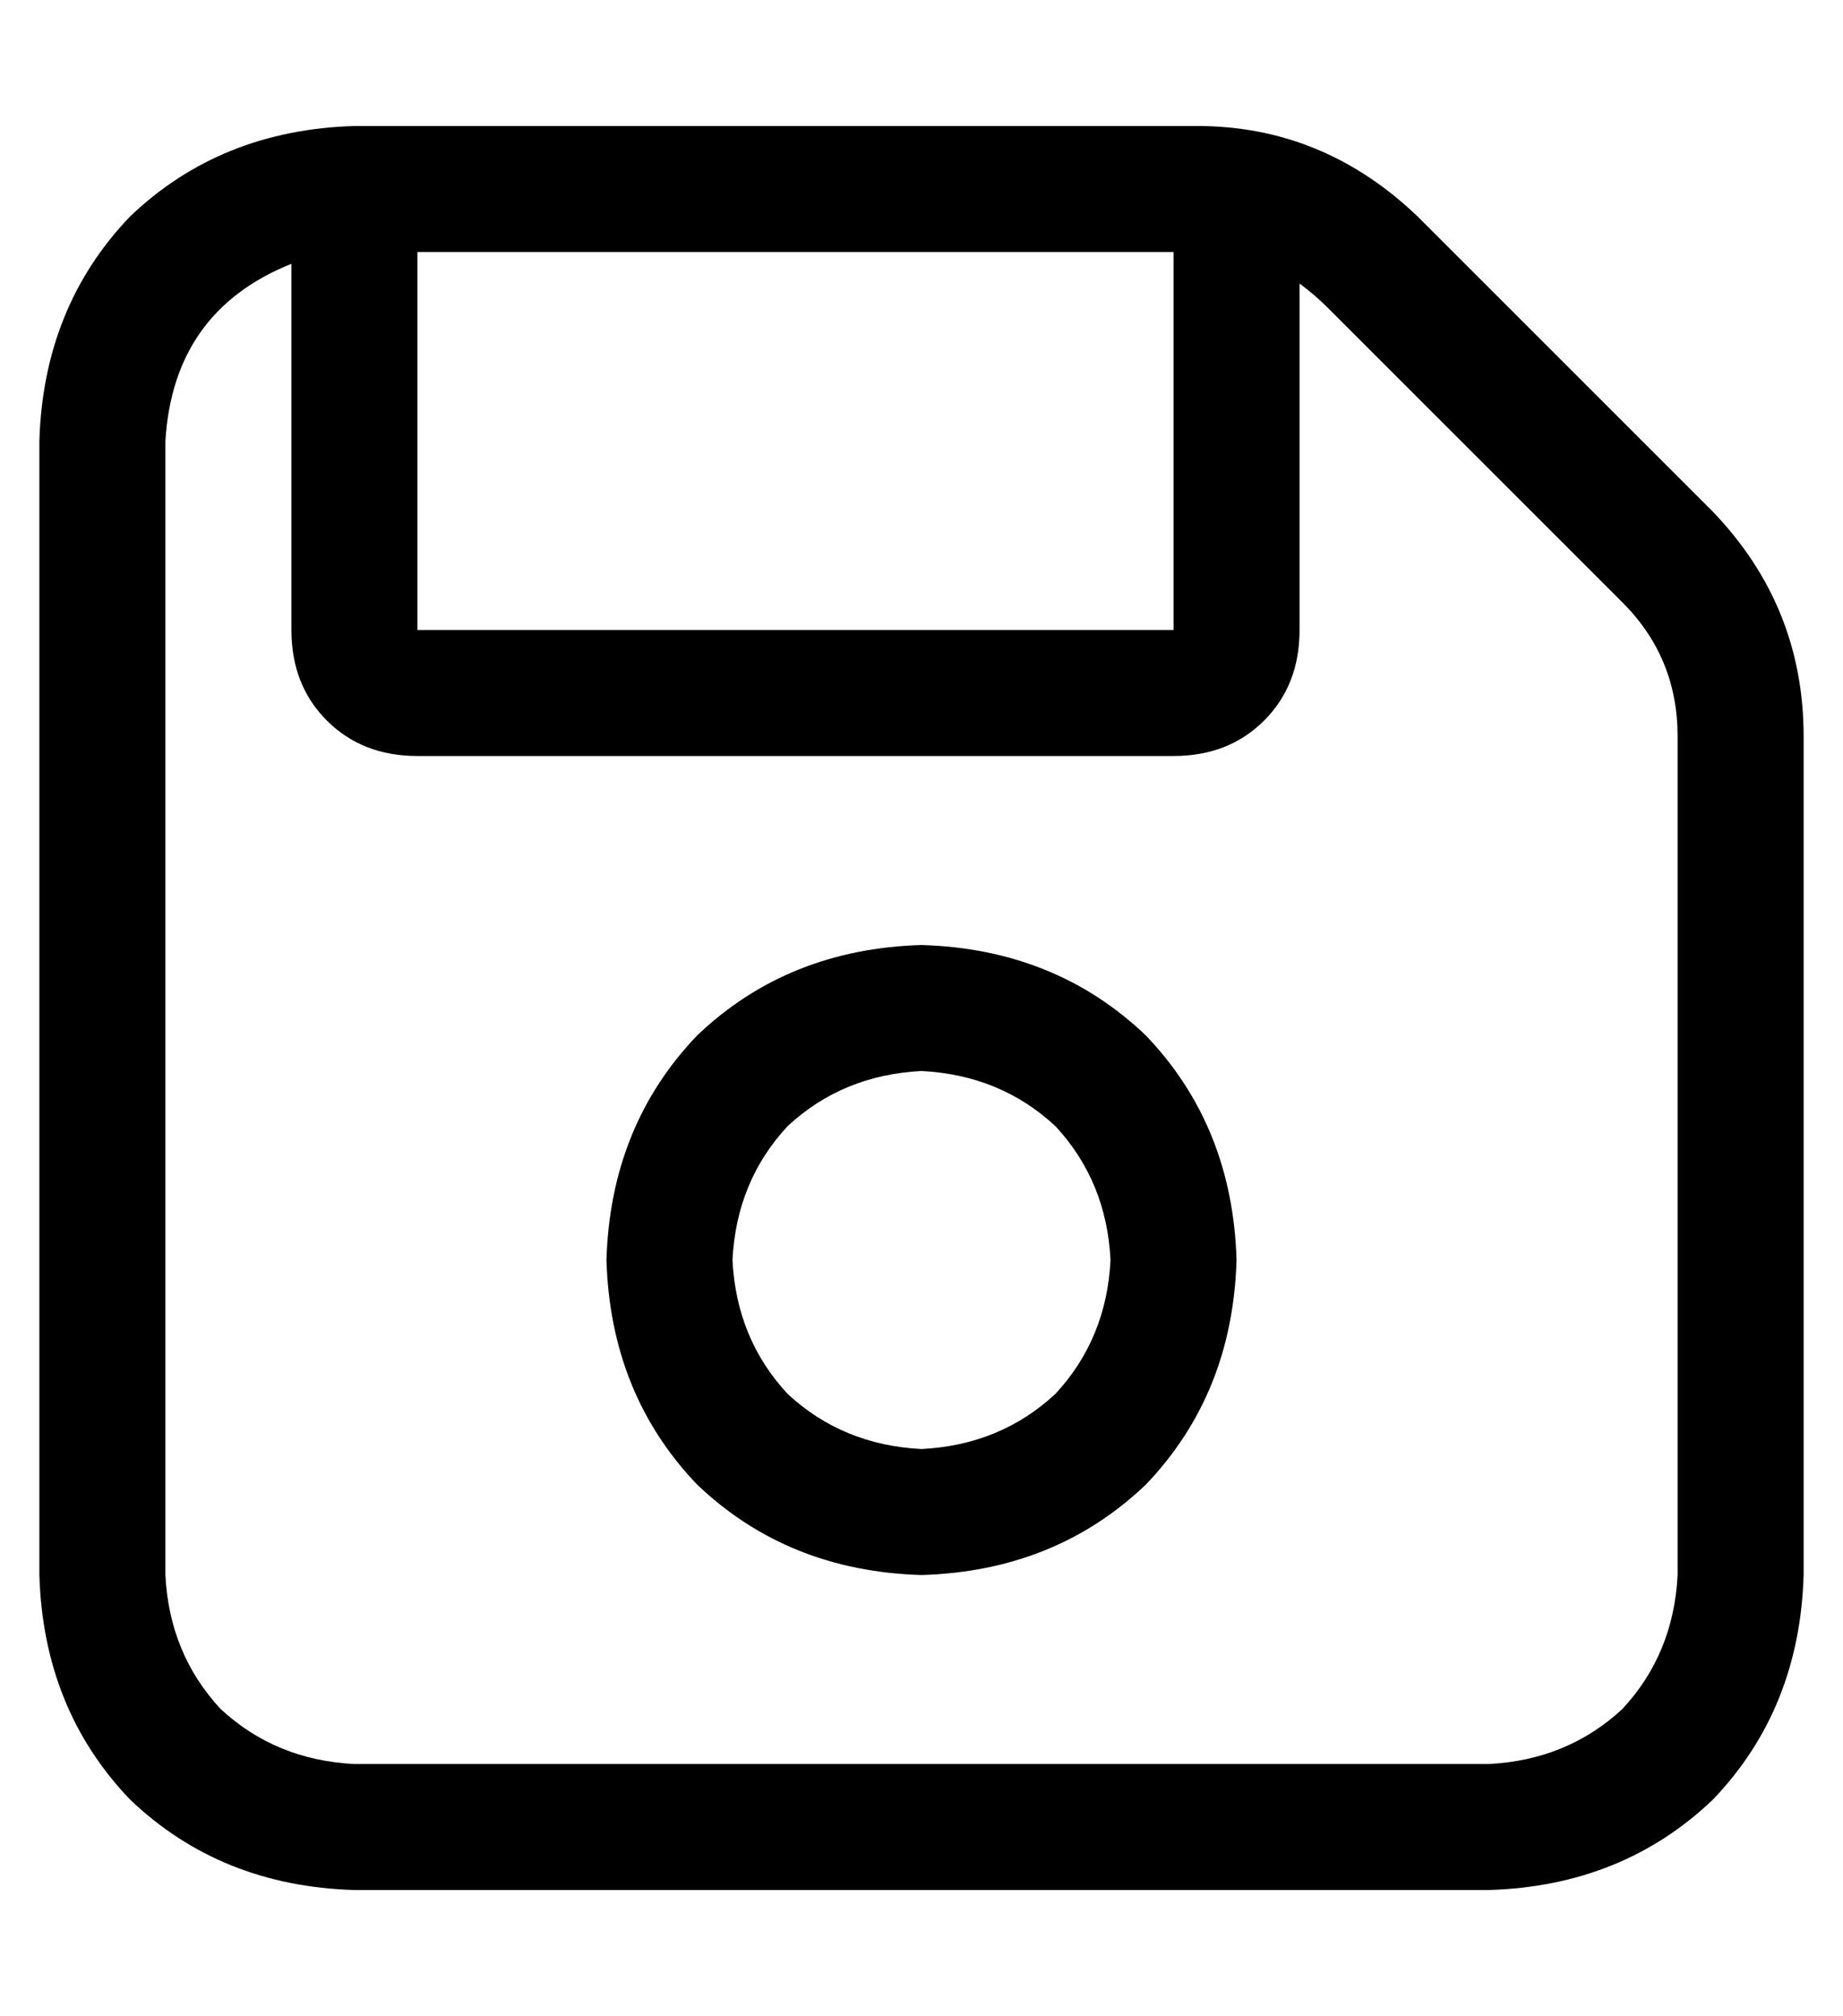
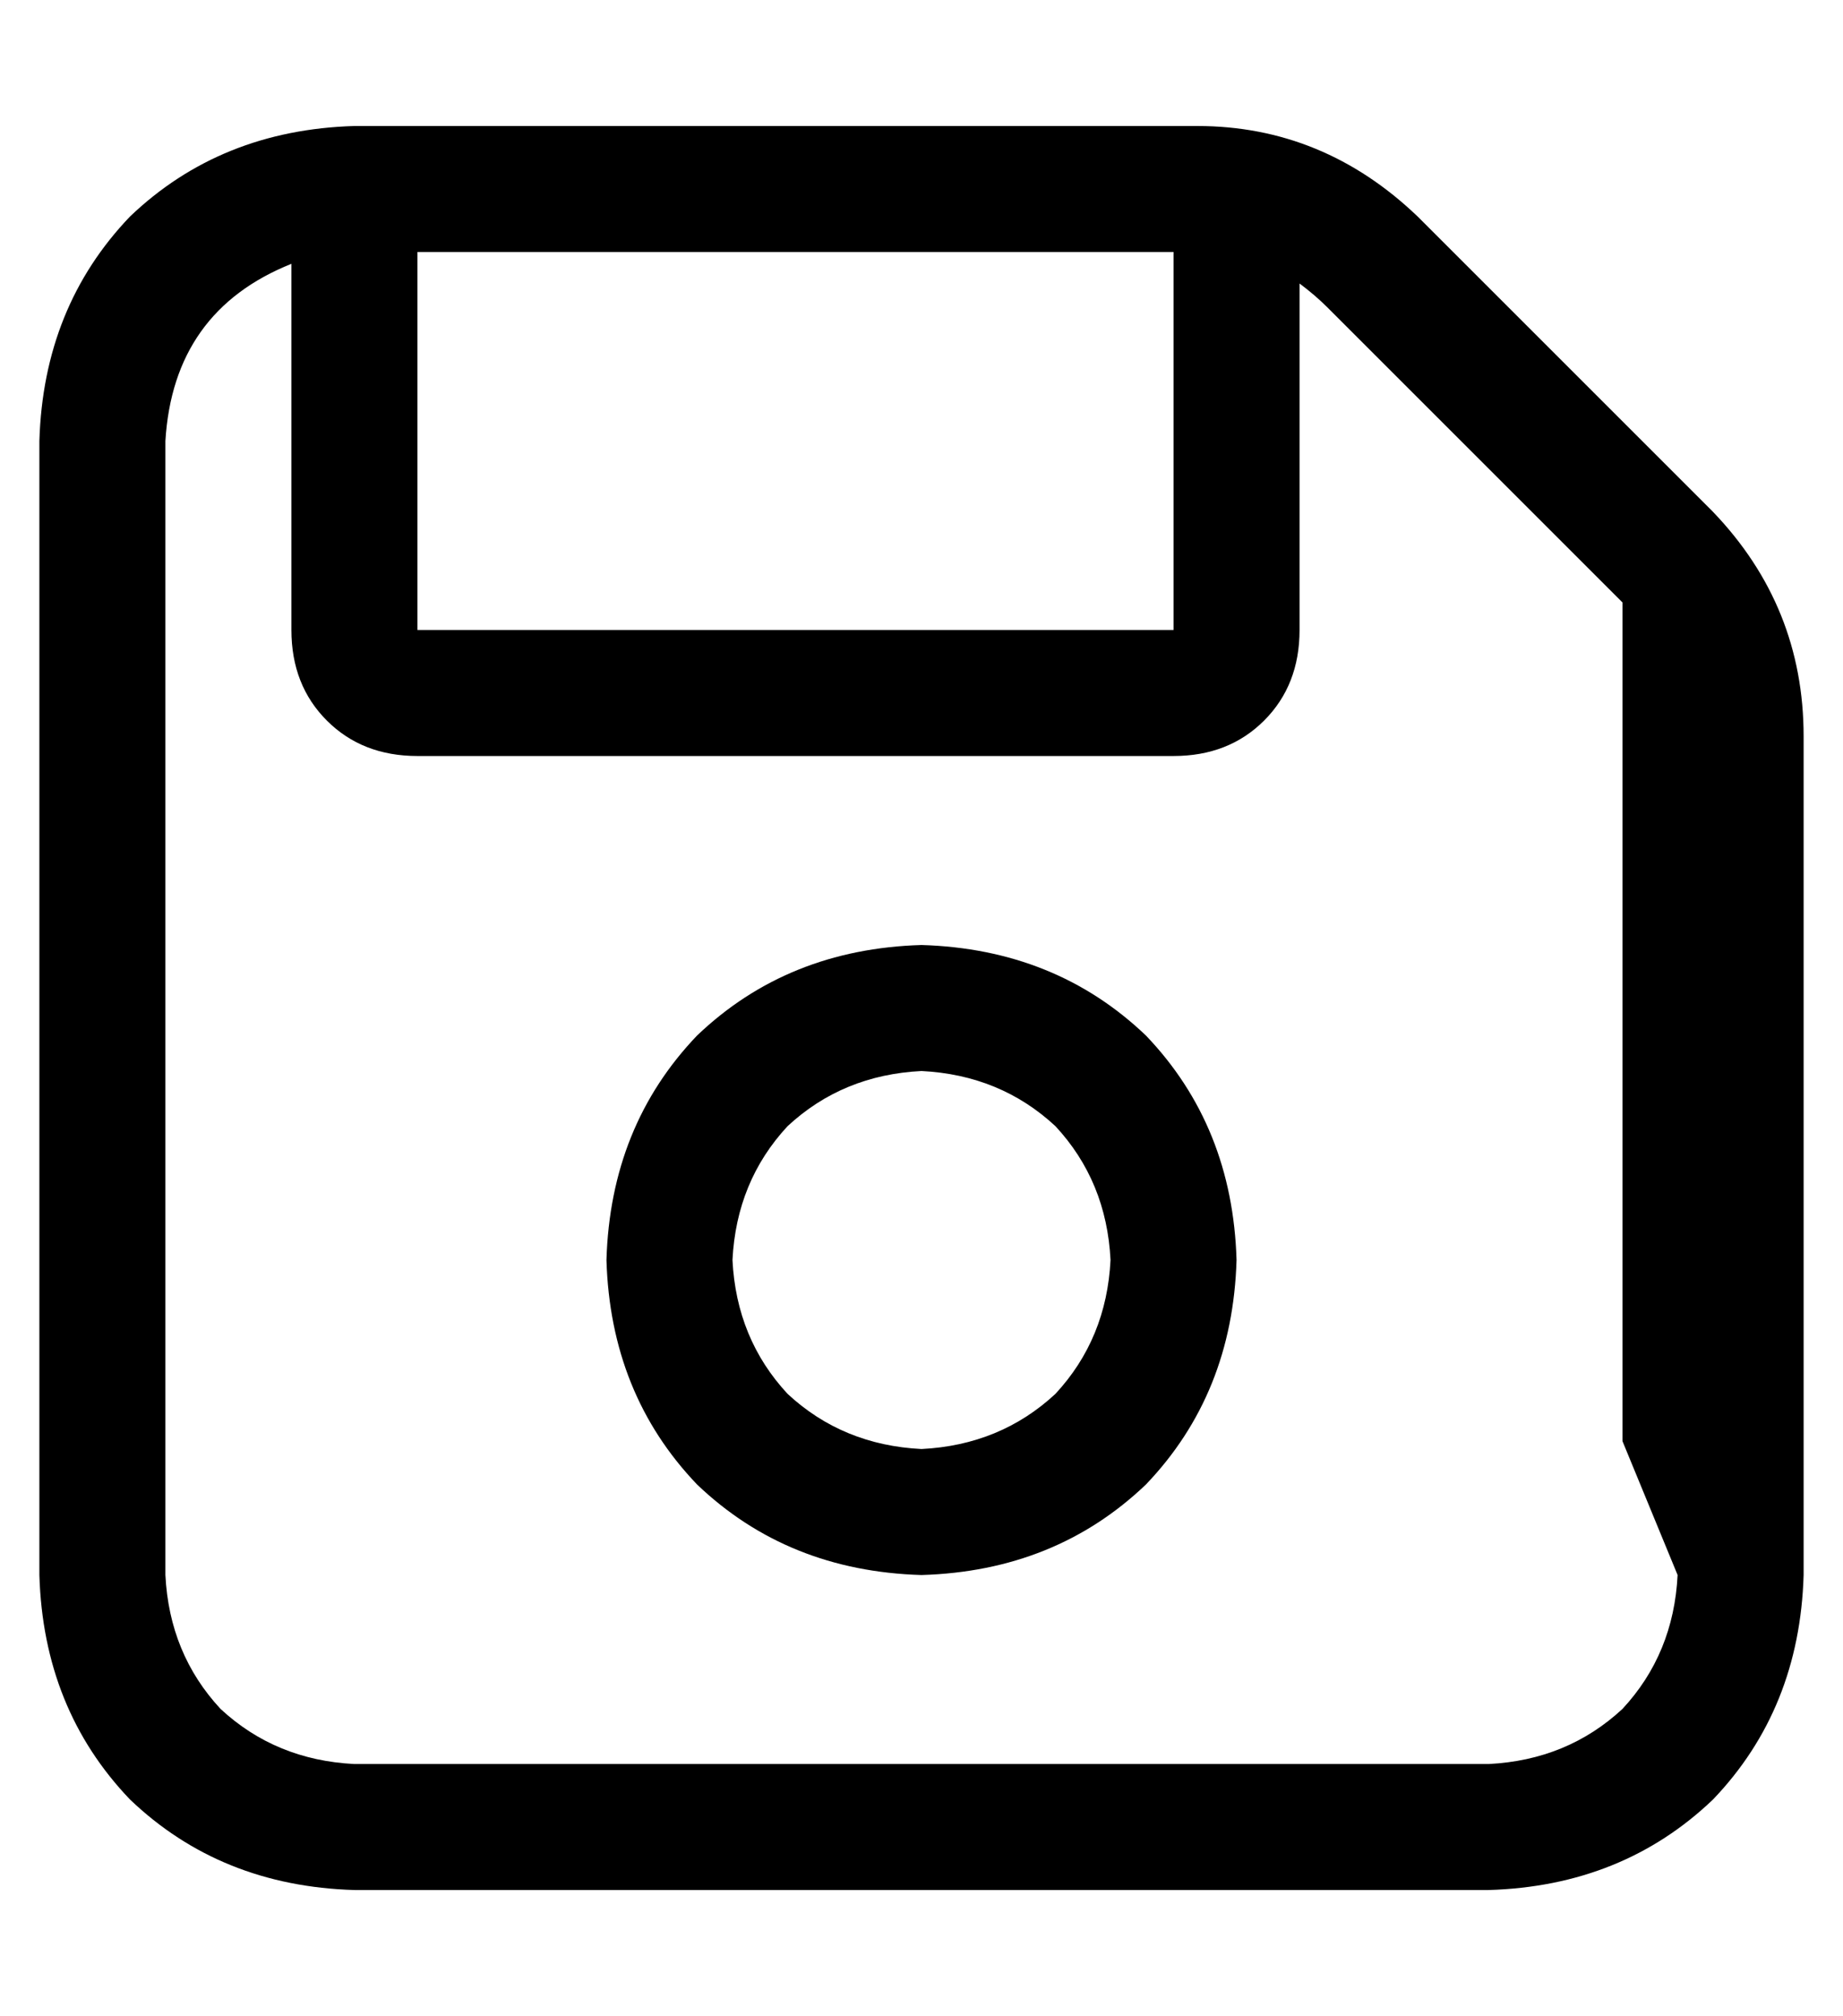
<svg xmlns="http://www.w3.org/2000/svg" version="1.1" viewBox="-10 0 468 512">
-   <path fill="currentColor" d="M350 55q-24 -23 -56 -23h-214q-34 1 -57 23q-22 23 -23 57v288q1 34 23 57q23 22 57 23h288q34 -1 57 -23q22 -23 23 -57v-213q0 -33 -23 -57l-75 -75v0zM96 64h192v96h-192v-96v0zM416 400q-1 20 -14 34v0q-14 13 -34 14h-288q-20 -1 -34 -14q-13 -14 -14 -34v-288 q2 -33 32 -45v93q0 14 9 23t23 9h192q14 0 23 -9t9 -23v-88q4 3 7 6l75 75q14 14 14 34v213v0zM224 240q-34 1 -57 23v0q-22 23 -23 57q1 34 23 57q23 22 57 23q34 -1 57 -23q22 -23 23 -57q-1 -34 -23 -57q-23 -22 -57 -23v0zM224 368q-20 -1 -34 -14v0q-13 -14 -14 -34 q1 -20 14 -34q14 -13 34 -14q20 1 34 14q13 14 14 34q-1 20 -14 34q-14 13 -34 14v0z" />
+   <path fill="currentColor" d="M350 55q-24 -23 -56 -23h-214q-34 1 -57 23q-22 23 -23 57v288q1 34 23 57q23 22 57 23h288q34 -1 57 -23q22 -23 23 -57v-213q0 -33 -23 -57l-75 -75v0zM96 64h192v96h-192v-96v0zM416 400q-1 20 -14 34v0q-14 13 -34 14h-288q-20 -1 -34 -14q-13 -14 -14 -34v-288 q2 -33 32 -45v93q0 14 9 23t23 9h192q14 0 23 -9t9 -23v-88q4 3 7 6l75 75v213v0zM224 240q-34 1 -57 23v0q-22 23 -23 57q1 34 23 57q23 22 57 23q34 -1 57 -23q22 -23 23 -57q-1 -34 -23 -57q-23 -22 -57 -23v0zM224 368q-20 -1 -34 -14v0q-13 -14 -14 -34 q1 -20 14 -34q14 -13 34 -14q20 1 34 14q13 14 14 34q-1 20 -14 34q-14 13 -34 14v0z" />
</svg>